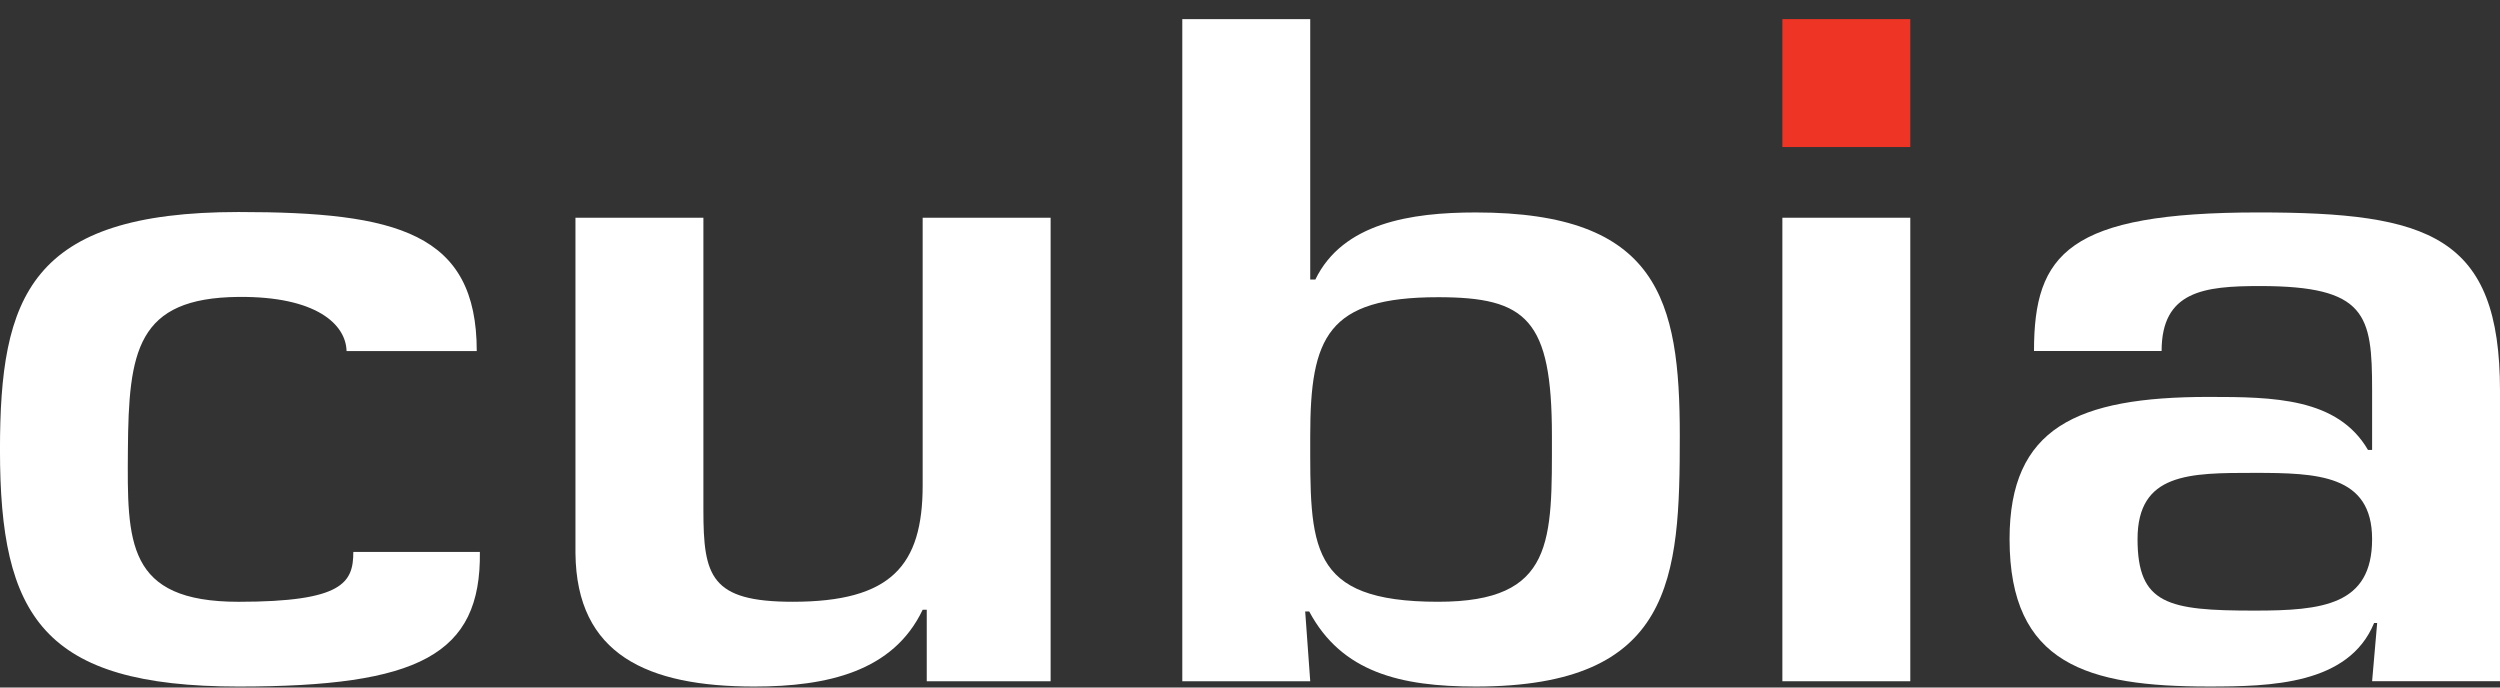
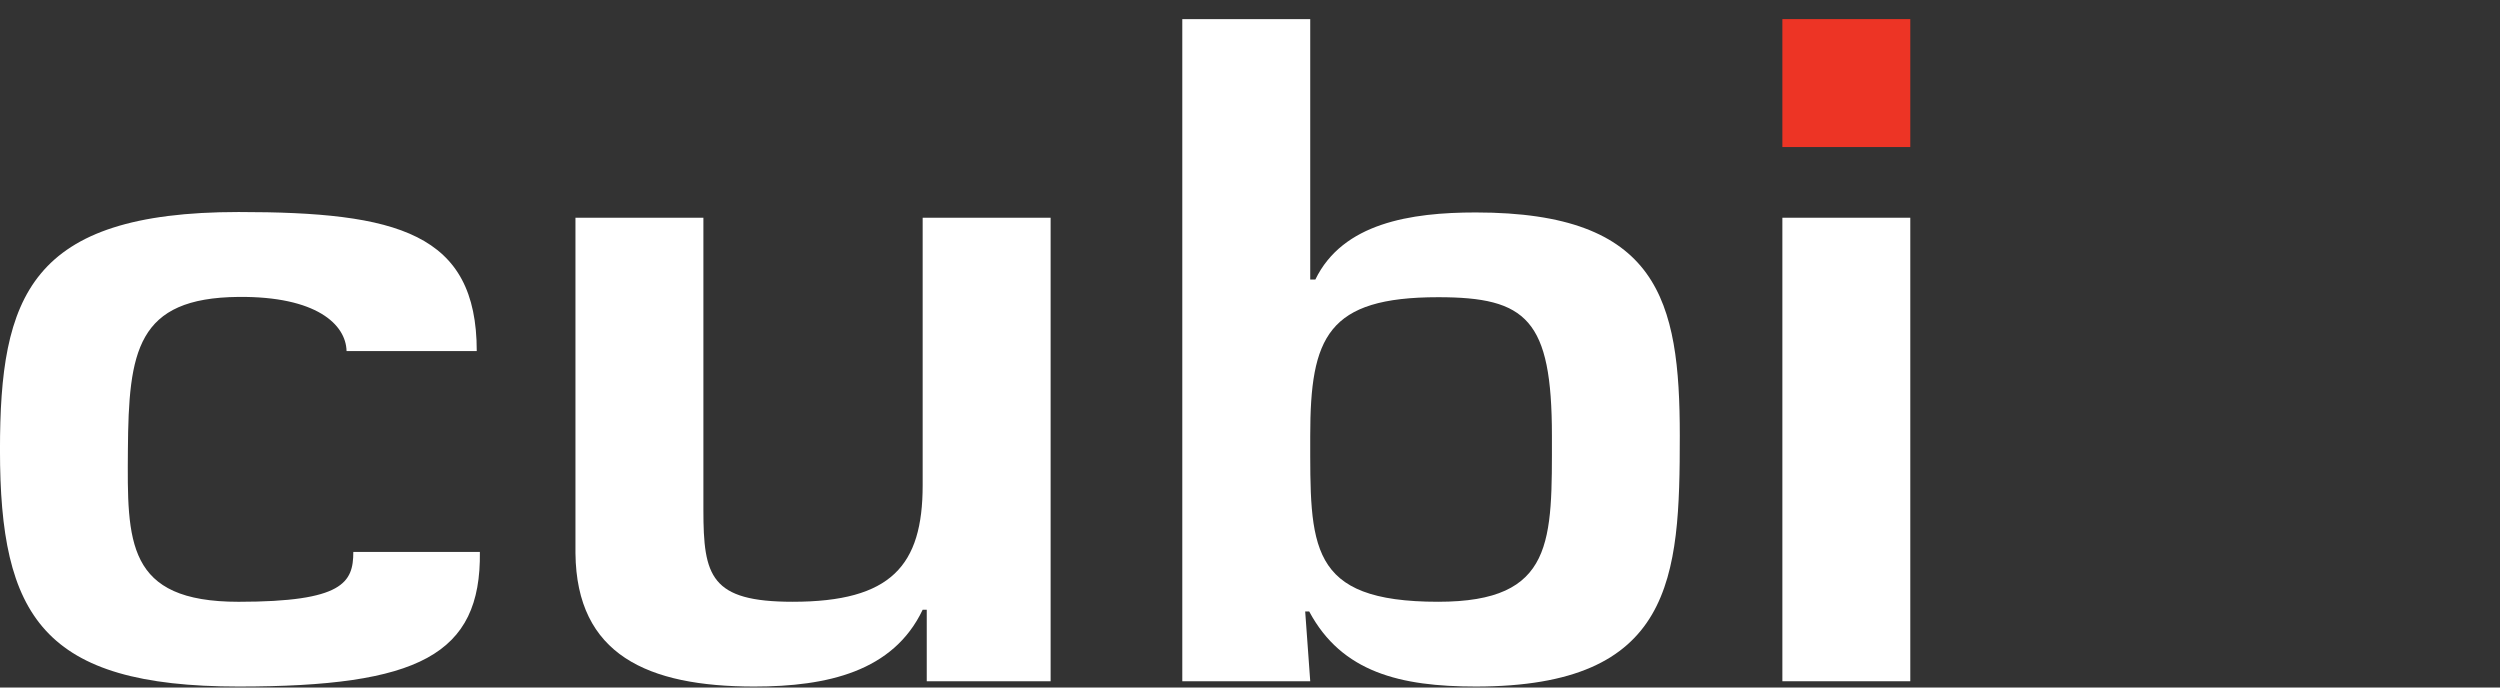
<svg xmlns="http://www.w3.org/2000/svg" id="Ebene_1" width="120" height="33" viewBox="0 0 120 33">
  <rect x="0" y="0" width="120" height="33" fill="#333333" stroke="none" />
  <path d="m16.959,26.493h6.075c.065,4.951-2.955,6.461-11.582,6.461-9.406,0-11.453-3.38-11.453-11.357,0-7.346,1.412-11.42,11.453-11.42,7.603,0,11.432.995,11.432,6.673h-6.249c-.032-1.28-1.451-2.63-5.183-2.598-4.894.044-5.278,2.598-5.313,7.346-.031,4.408-.098,7.288,5.313,7.288,5.02,0,5.507-.929,5.507-2.392Z" style="fill:#ffffff; fill-rule:evenodd;" />
-   <path d="m108.207,22.698c-3.119,0-5.605,0-5.605,3.179,0,3.136,1.464,3.432,5.605,3.432,3.265,0,5.654-.254,5.654-3.432,0-3.094-2.632-3.179-5.654-3.179Zm5.654,10.002l.243-2.797h-.147c-1.218,2.965-4.97,3.05-7.943,3.05-5.8,0-9.555-1.059-9.555-7.077,0-5.339,3.219-6.824,9.555-6.824,3.119,0,6.188.043,7.649,2.544h.198v-2.881c0-3.604-.269-4.985-5.385-4.985-2.681,0-4.719.238-4.719,3.119h-6.125c0-4.674,1.642-6.652,10.771-6.652,8.187,0,11.597,1.102,11.597,8.56v13.942h-6.138Z" style="fill:#ffffff; fill-rule:evenodd;" />
  <rect x="85.554" y="10.451" width="6.14" height="22.249" style="fill:#ffffff;" />
  <path d="m69.033,14.266c-5.314,0-6.142,1.907-6.142,6.652,0,5.297-.147,7.967,6.142,7.967,5.604,0,5.459-2.923,5.459-7.967,0-5.594-1.221-6.652-5.459-6.652Zm-12.283,18.434V.917h6.141v12.502h.245c1.315-2.712,4.579-3.221,7.698-3.221,8.772,0,9.796,4.195,9.796,10.72,0,6.824-.291,12.036-9.796,12.036-3.606,0-6.43-.677-7.992-3.603h-.193l.242,3.349h-6.141Z" style="fill:#ffffff; fill-rule:evenodd;" />
  <path d="m50.43,32.7h-5.946v-3.433h-.196c-1.41,2.967-4.578,3.687-8.088,3.687-5.118,0-8.53-1.525-8.578-6.398V10.451h6.141v14.026c0,3.179.341,4.408,4.288,4.408,4.728,0,6.237-1.737,6.237-5.593v-12.841h6.142v22.249Z" style="fill:#ffffff; fill-rule:evenodd;" />
  <rect x="85.554" y=".917" width="6.14" height="6.141" style="fill:#ed3425;" />
</svg>